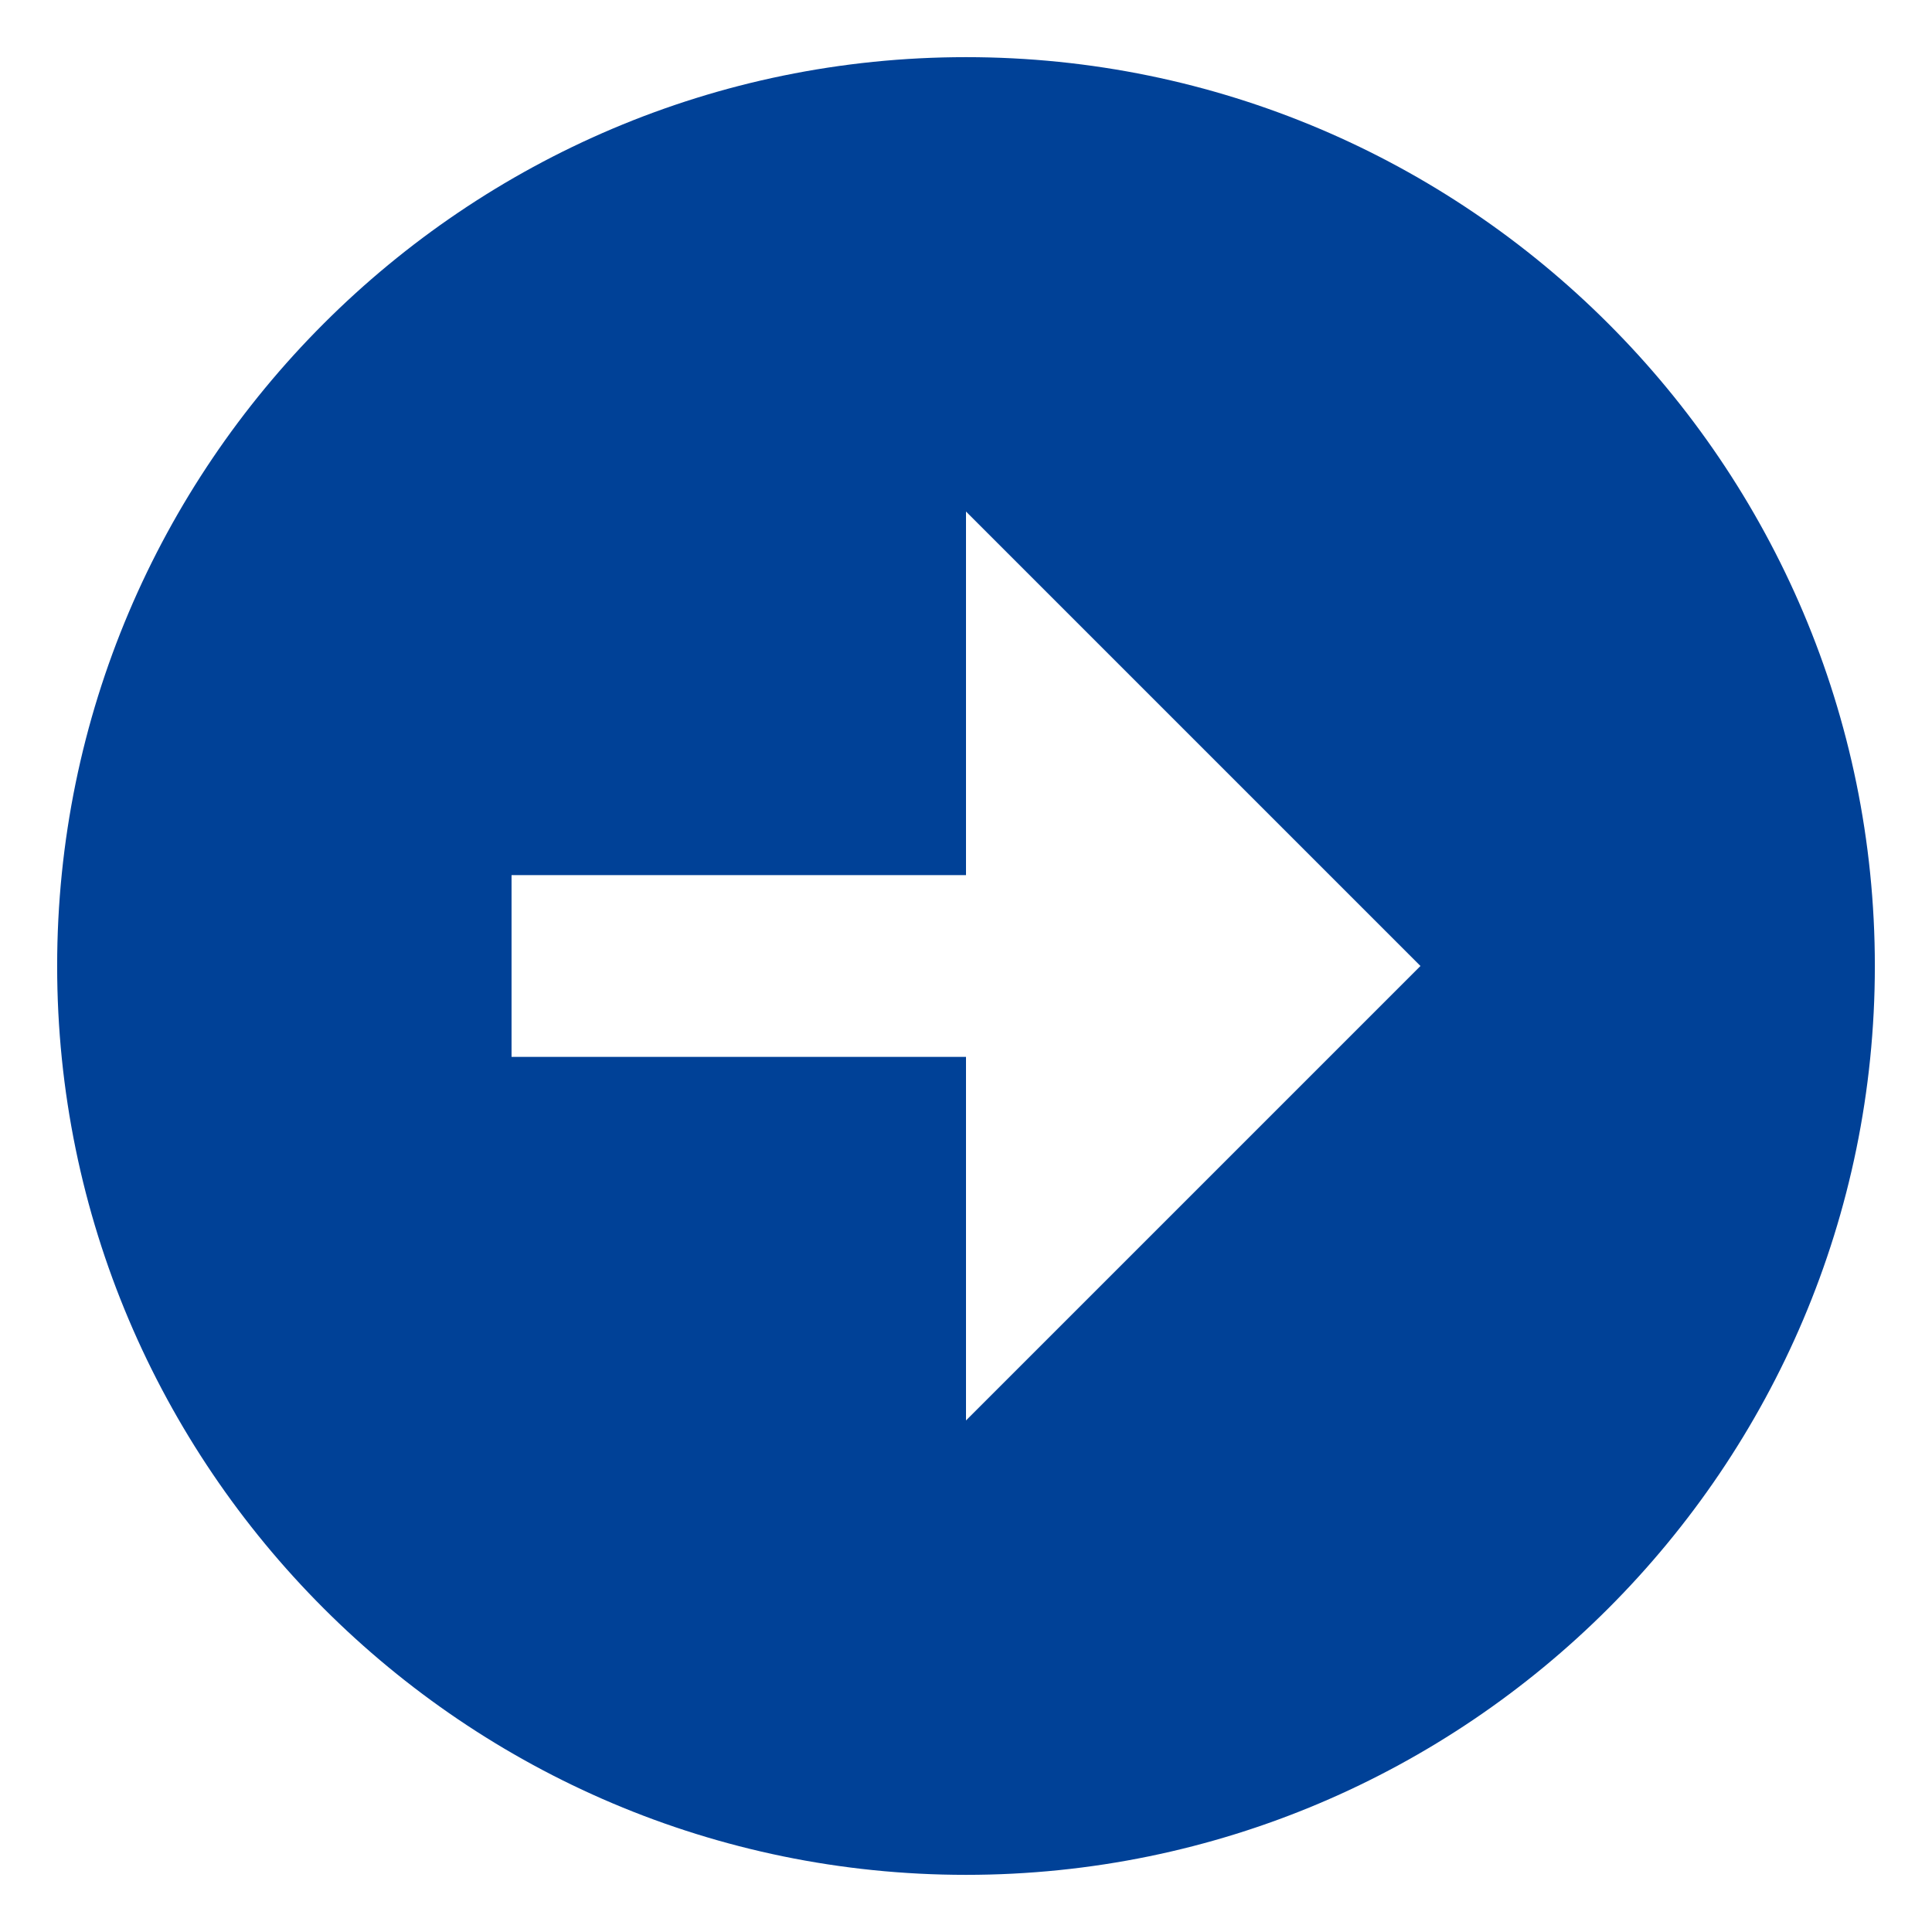
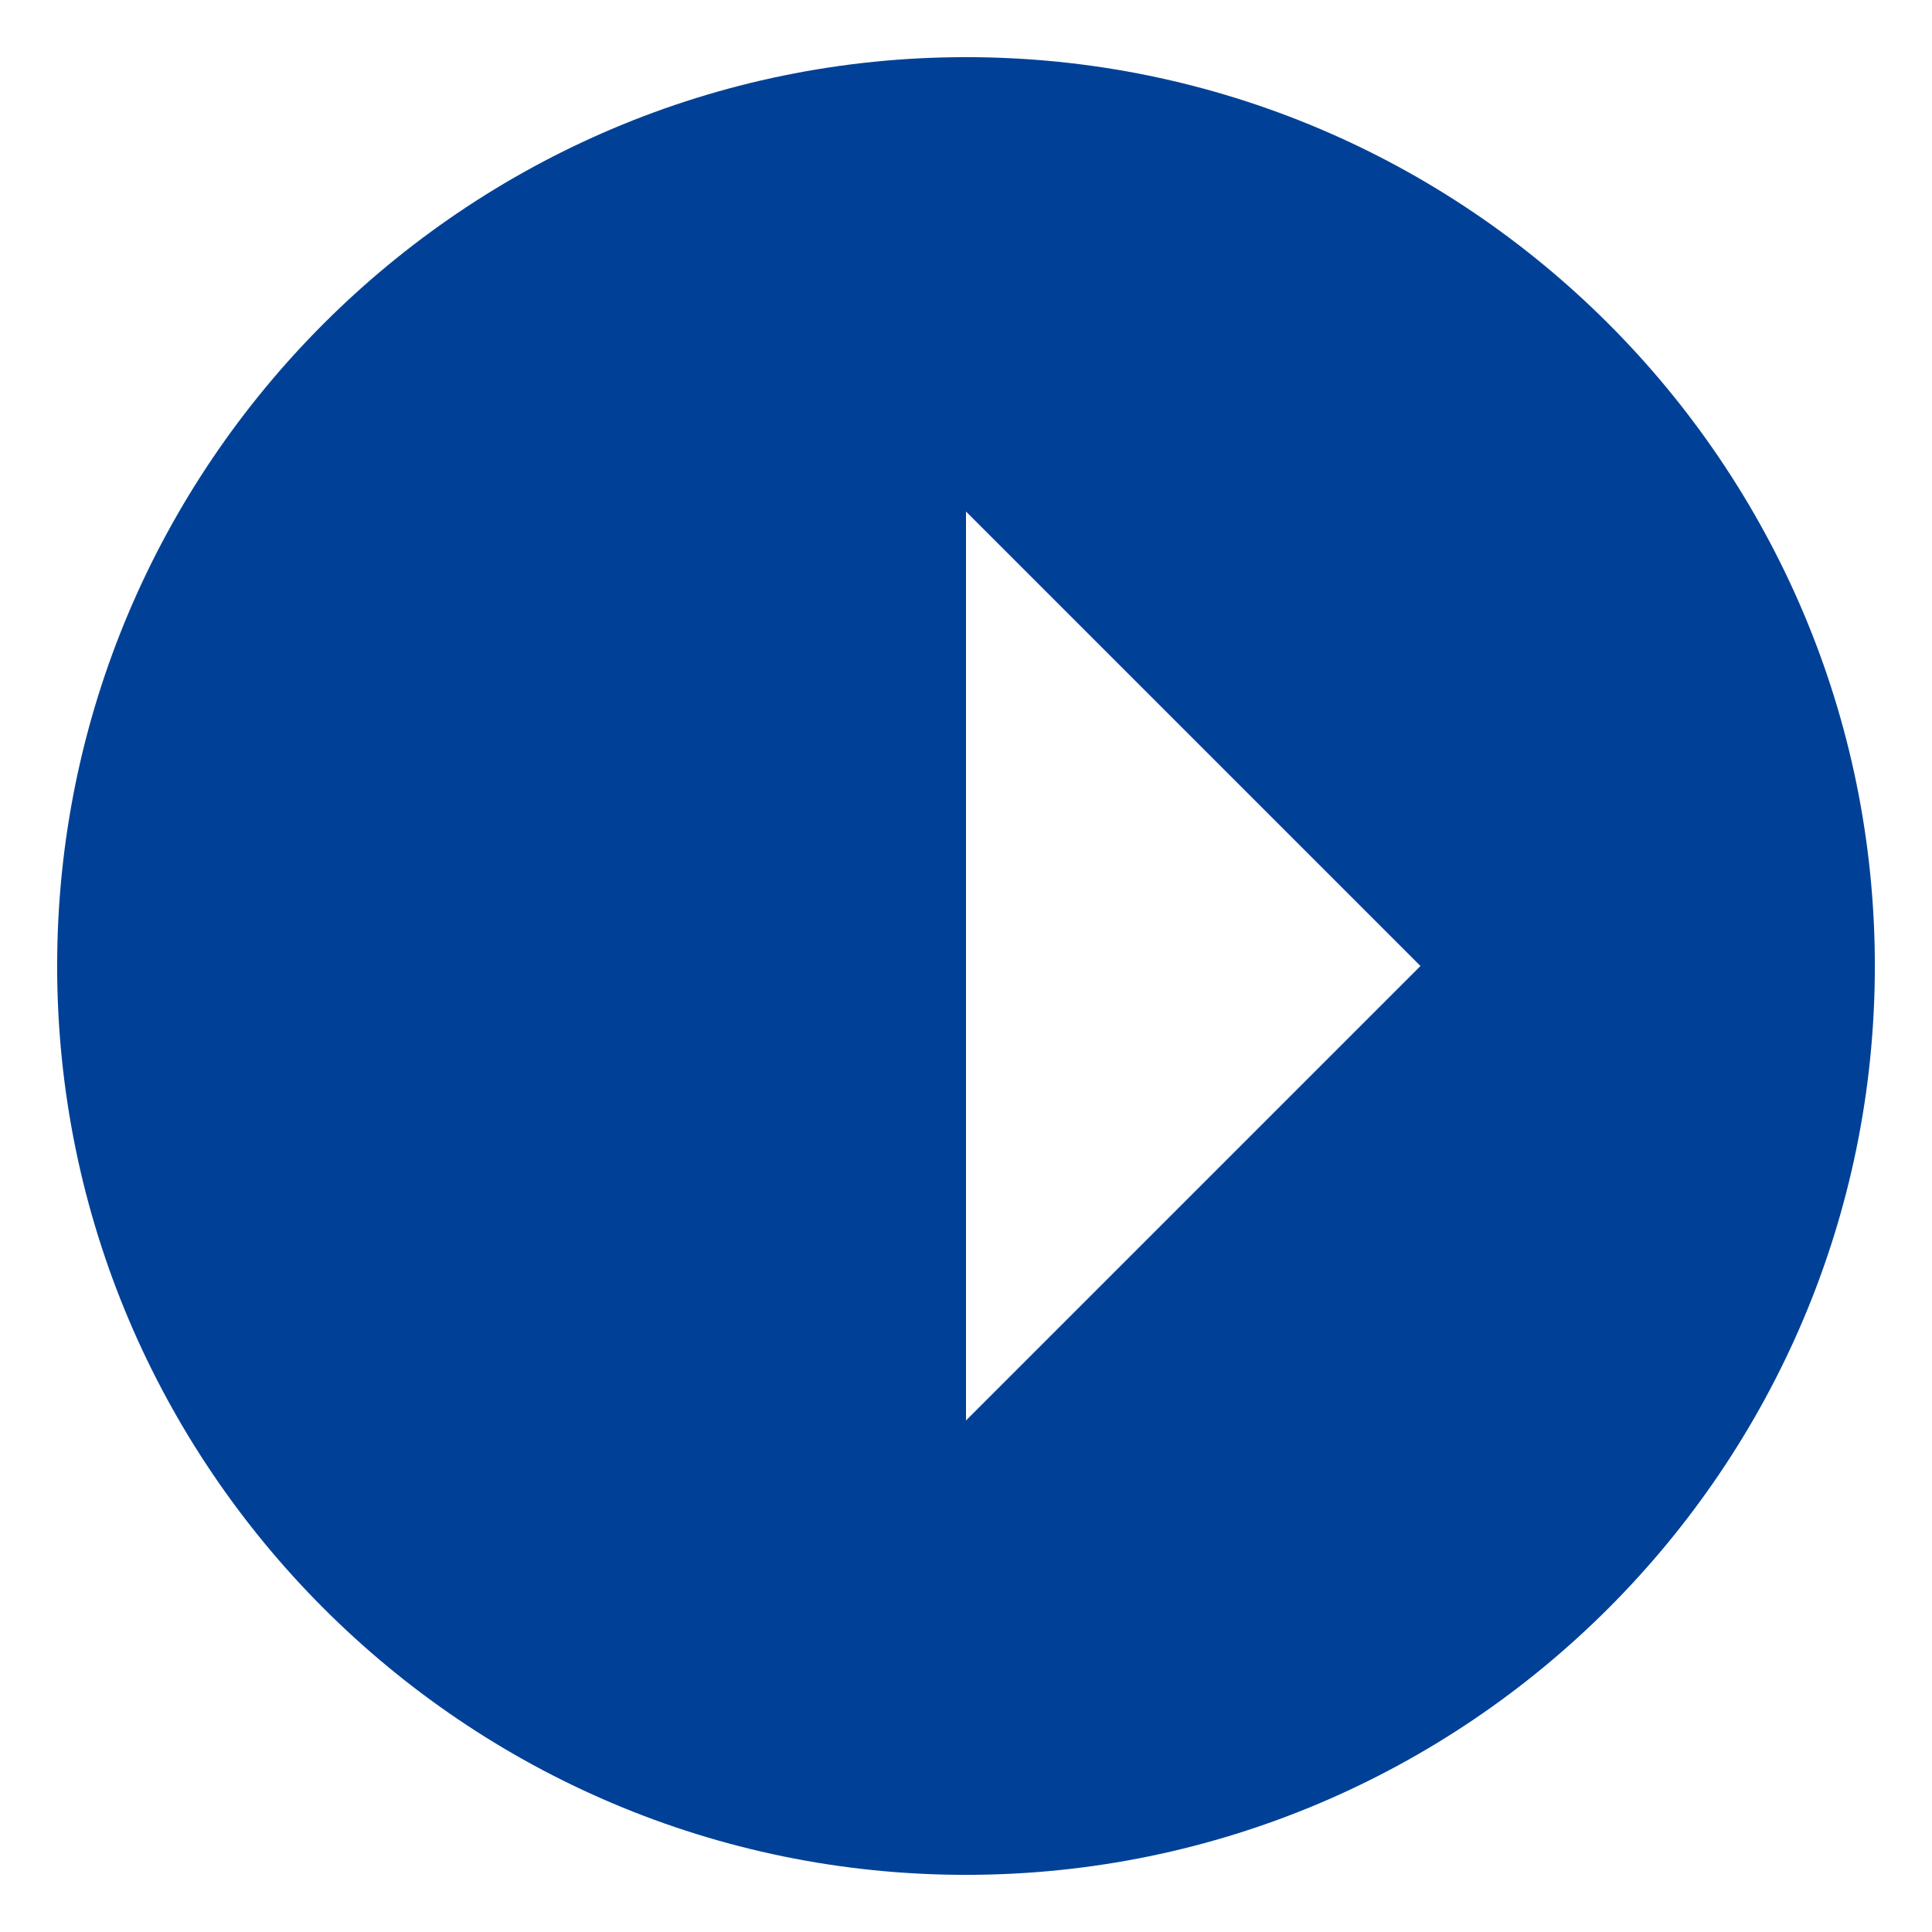
<svg xmlns="http://www.w3.org/2000/svg" width="31" height="31" viewBox="0 0 31 31" fill="none">
-   <path d="M15.5 0.917C7.459 0.917 0.917 7.459 0.917 15.5C0.917 23.541 7.459 30.083 15.5 30.083C23.541 30.083 30.083 23.541 30.083 15.5C30.083 7.459 23.541 0.917 15.5 0.917ZM15.5 22.792V16.958H8.208V14.042H15.5V8.208L22.792 15.5L15.5 22.792Z" fill="#004197" />
+   <path d="M15.5 0.917C7.459 0.917 0.917 7.459 0.917 15.5C0.917 23.541 7.459 30.083 15.5 30.083C23.541 30.083 30.083 23.541 30.083 15.5C30.083 7.459 23.541 0.917 15.5 0.917ZM15.5 22.792V16.958V14.042H15.5V8.208L22.792 15.5L15.5 22.792Z" fill="#004197" />
</svg>